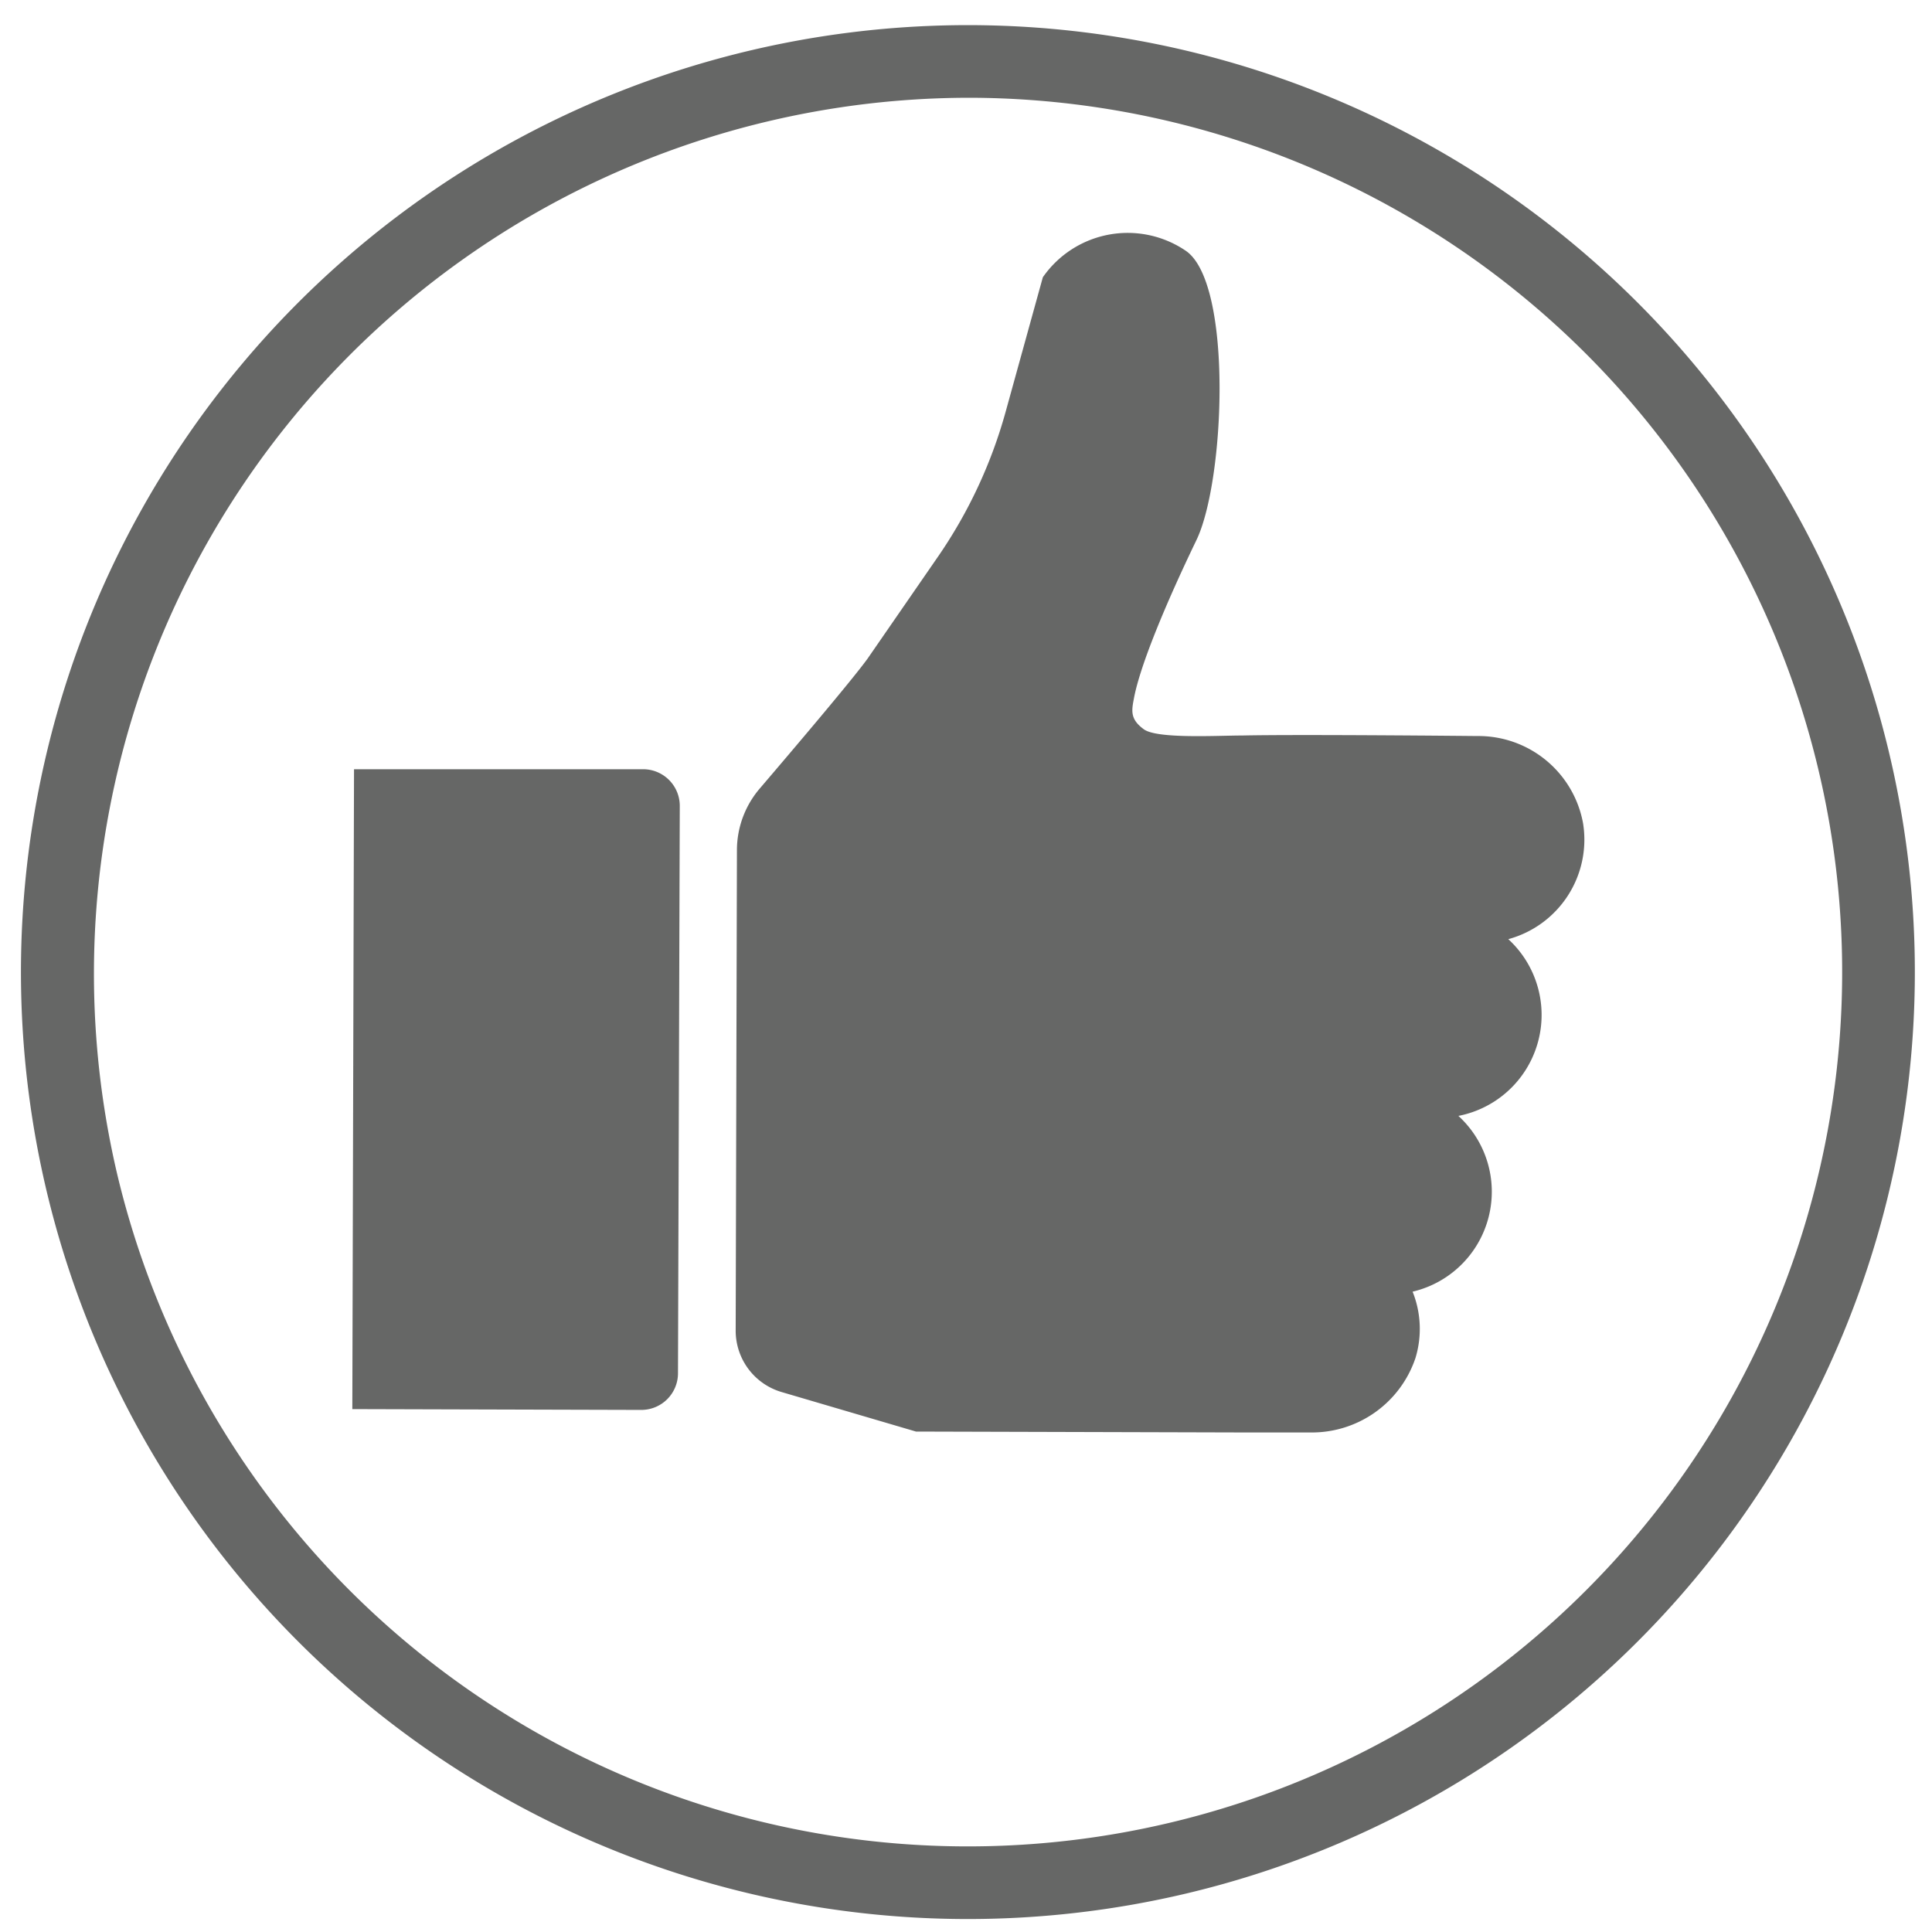
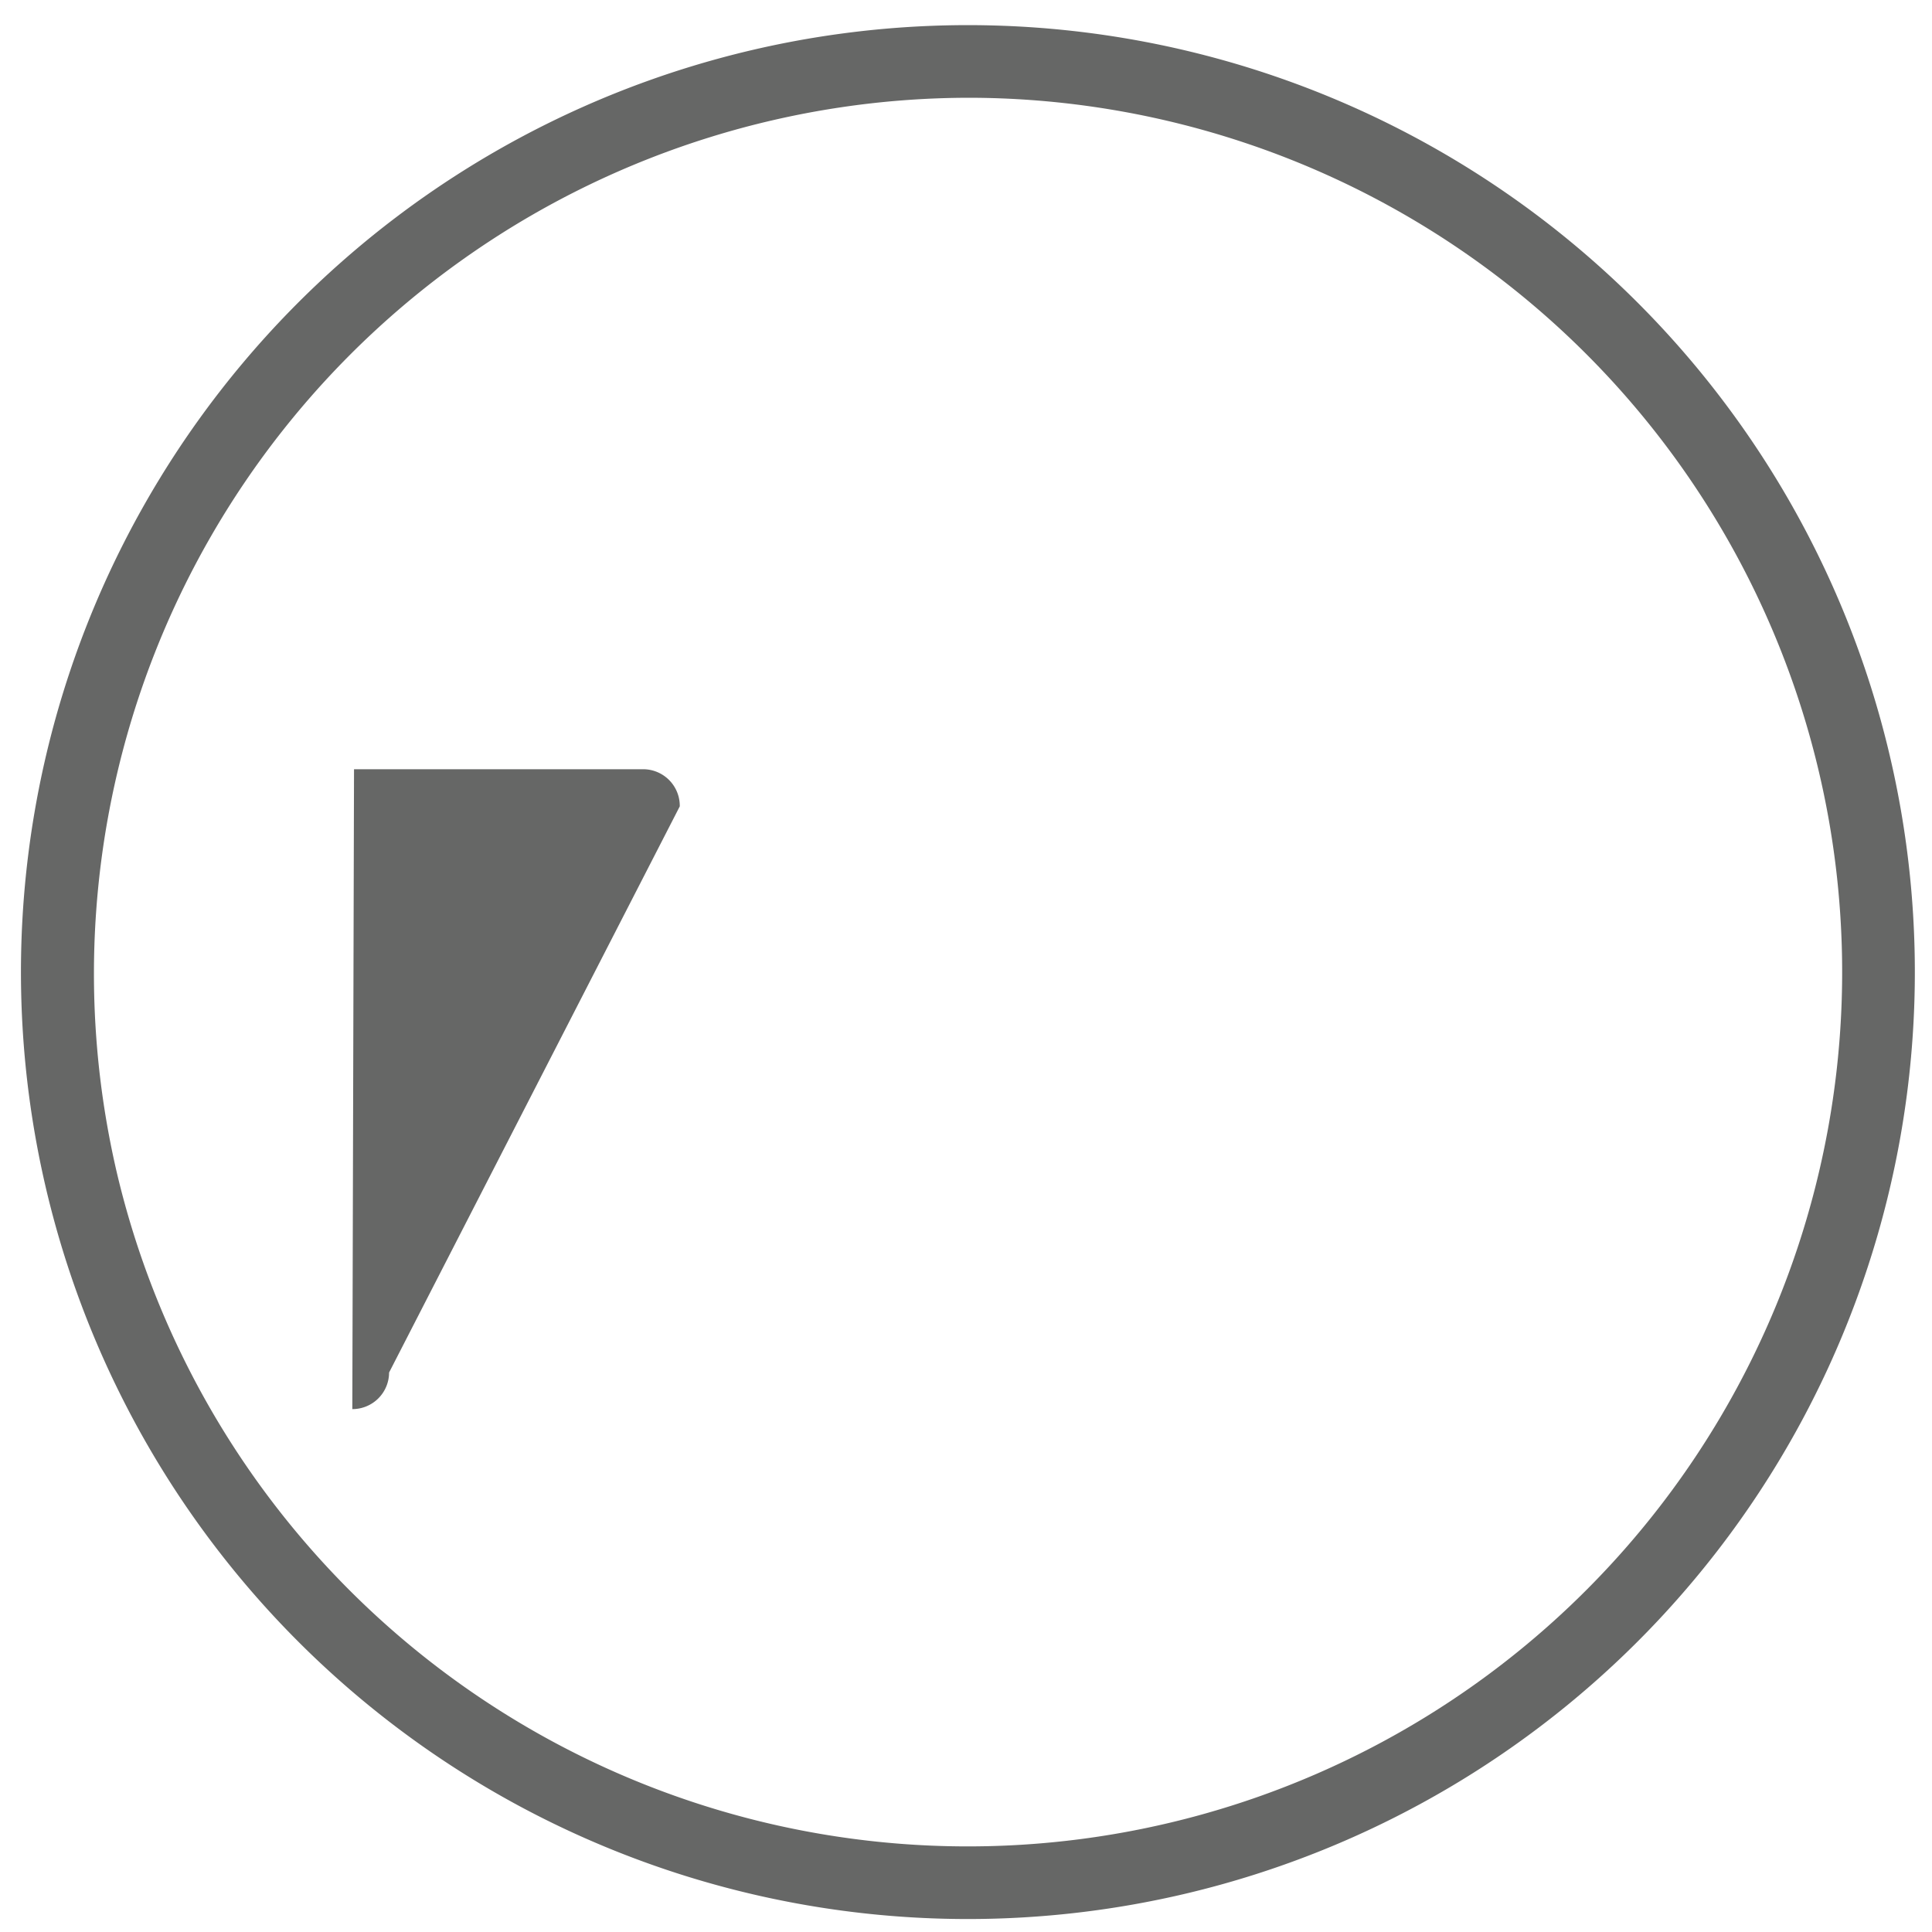
<svg xmlns="http://www.w3.org/2000/svg" id="Layer_1" data-name="Layer 1" viewBox="0 0 216 216">
  <defs>
    <style>.cls-1{fill:#666766;}</style>
  </defs>
  <title>Untitled-2</title>
  <path class="cls-1" d="M108.26,214.55a105.87,105.87,0,1,1,24.31-2.84A106,106,0,0,1,108.26,214.55Zm.19-203.62A97.93,97.93,0,0,0,13.09,131.22,97.75,97.75,0,1,0,108.45,10.93Z" />
-   <path id="Path_868" data-name="Path 868" class="cls-1" d="M177,92.11a11.89,11.89,0,0,0-11.85-9.82s-19.7-.2-26.26-.06c-2.74,0-9.5.4-11-.69s-1.4-2-1.13-3.38c.66-3.68,3.6-10.72,7-17.77,3.2-6.63,4.09-28.7-1.17-32.34A11.55,11.55,0,0,0,116.59,31l-4.17,15.08a53.75,53.75,0,0,1-7.61,16.24L97,73.63C95.29,76,88.68,83.78,85,88.09A10.62,10.62,0,0,0,82.39,95l-.14,53.74a7.15,7.15,0,0,0,5.16,6.9l15,4.41,36.25.1,7.78,0a12.22,12.22,0,0,0,11.81-8.32,11.18,11.18,0,0,0-.32-7.42,11.48,11.48,0,0,0,5.12-19.65A11.5,11.5,0,0,0,168.63,105,11.53,11.53,0,0,0,177,92.12" />
-   <path id="Path_869" data-name="Path 869" class="cls-1" d="M39.39,157.54l32.3.09a4.1,4.1,0,0,0,4.11-4.09L76,90.15A4.1,4.1,0,0,0,71.89,86h0L39.58,86" />
+   <path id="Path_869" data-name="Path 869" class="cls-1" d="M39.39,157.54a4.1,4.1,0,0,0,4.11-4.09L76,90.15A4.1,4.1,0,0,0,71.89,86h0L39.58,86" />
</svg>